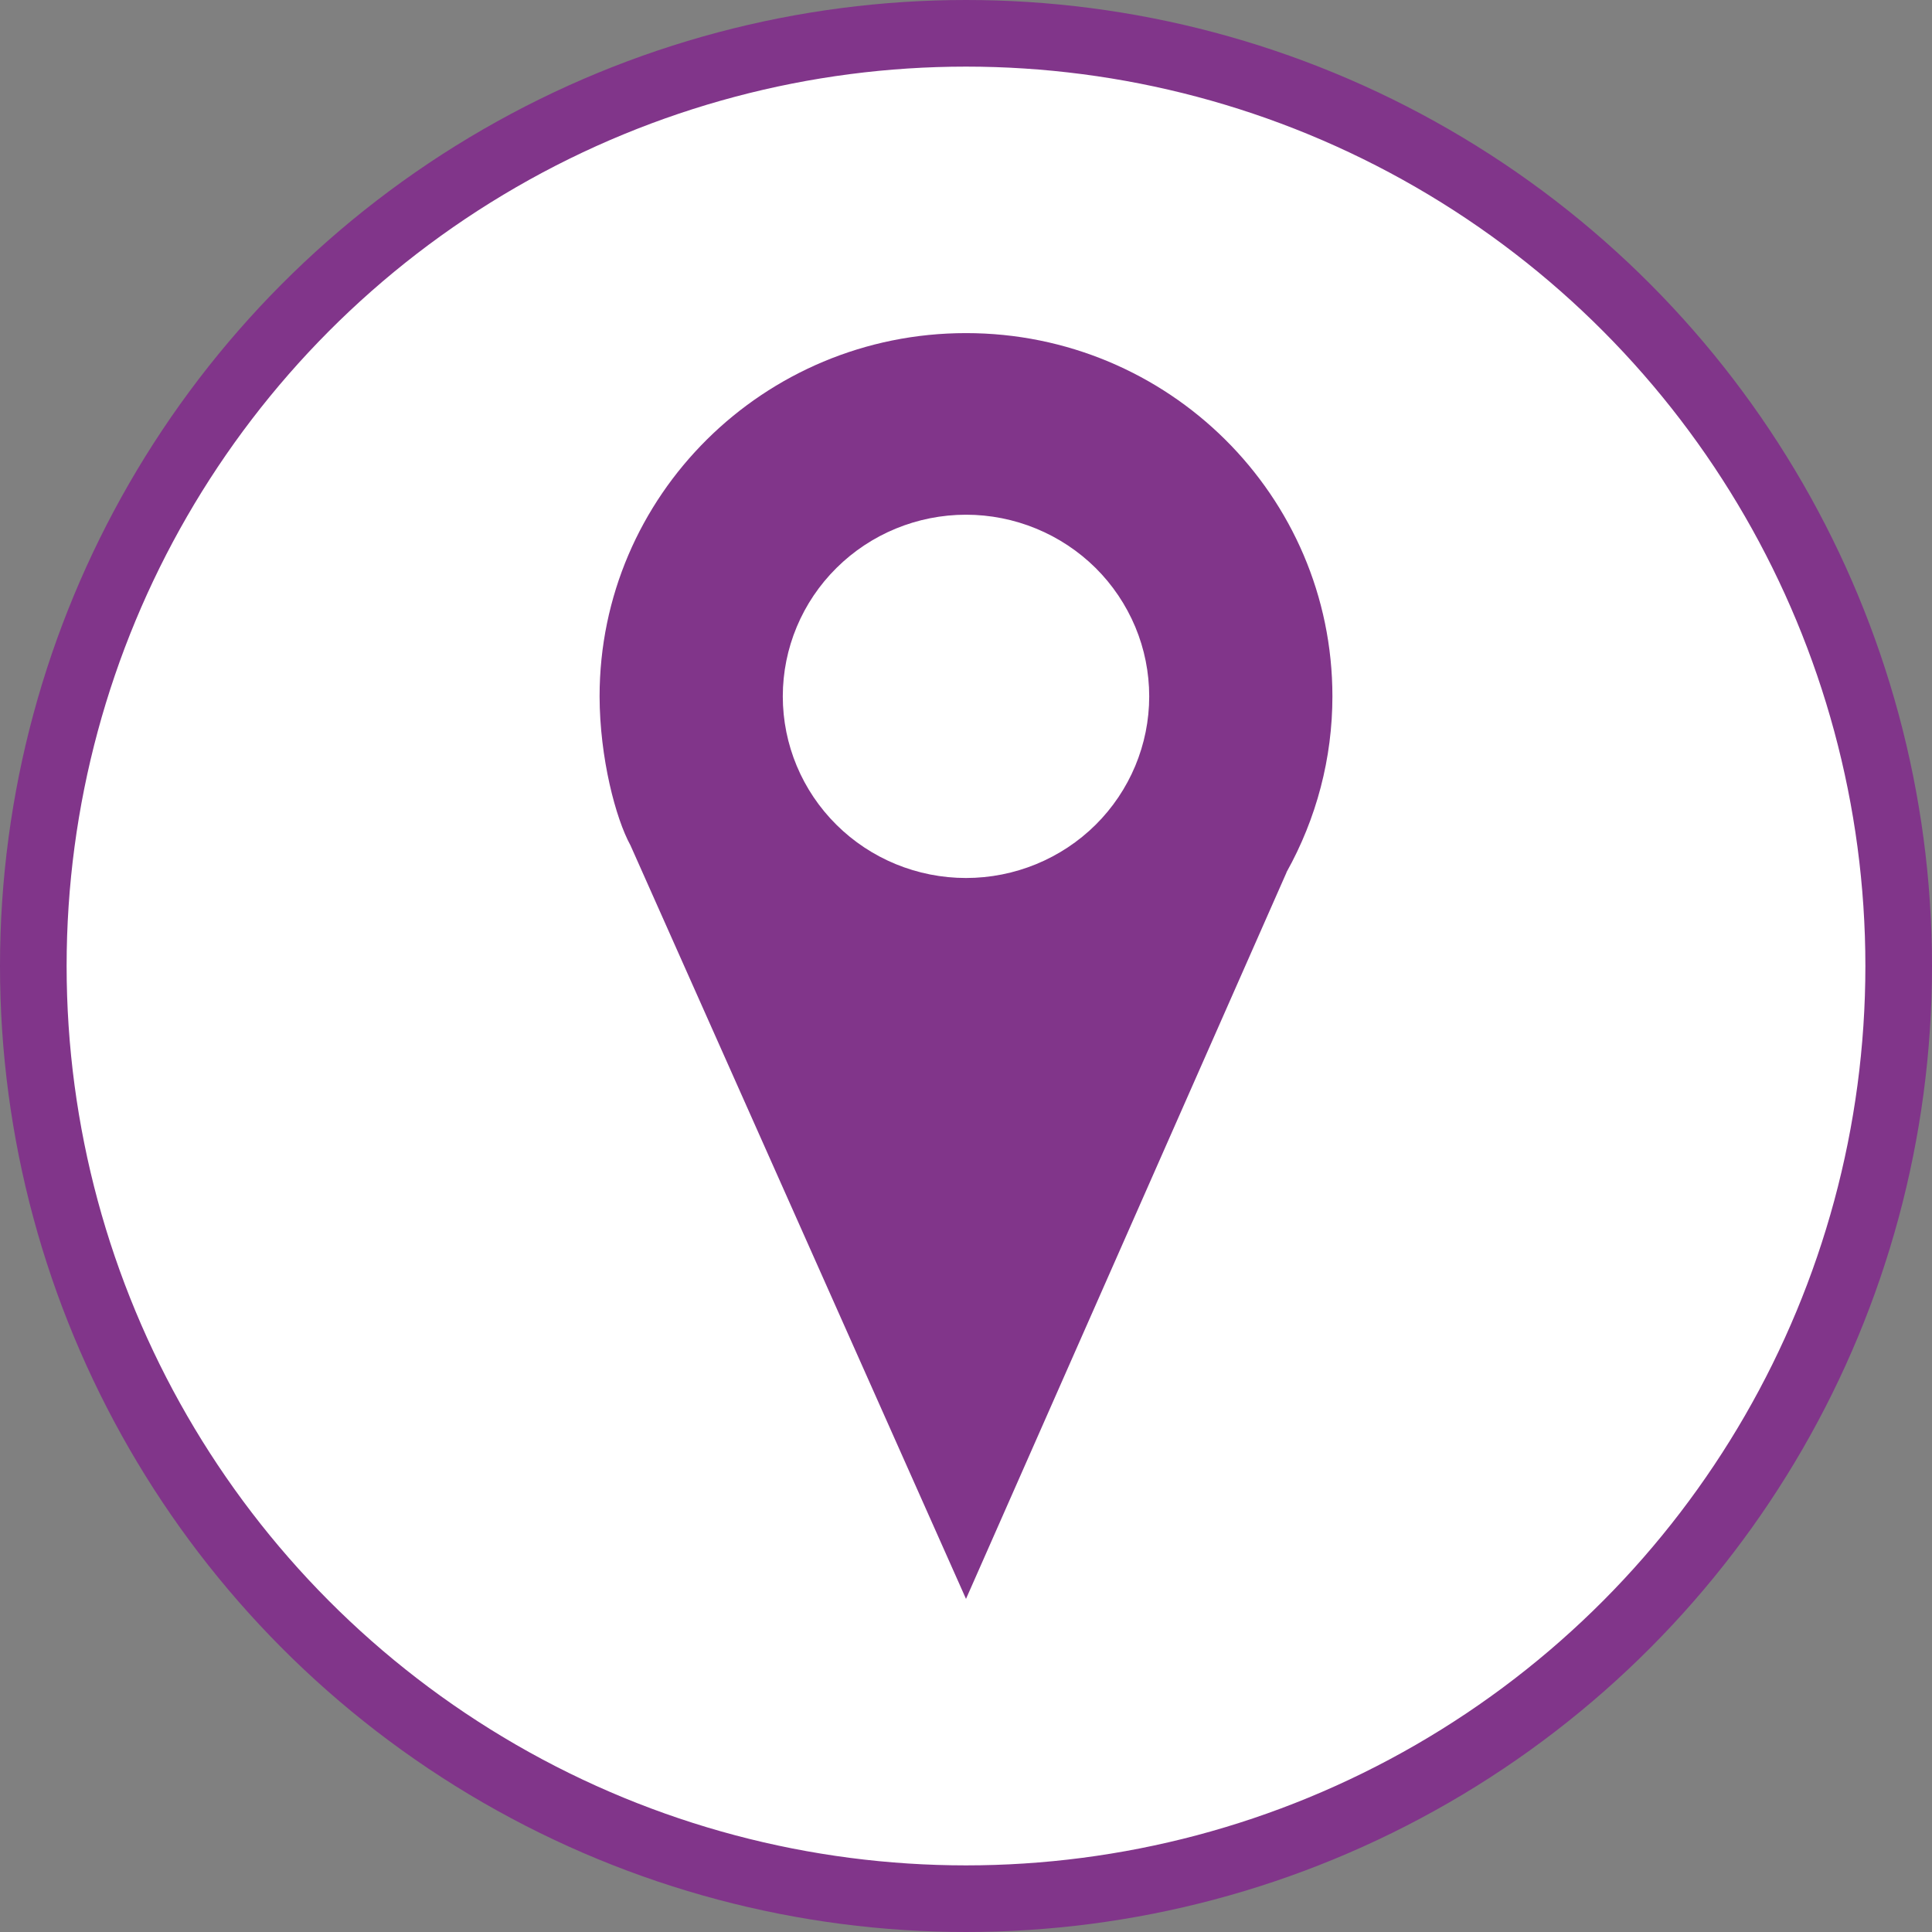
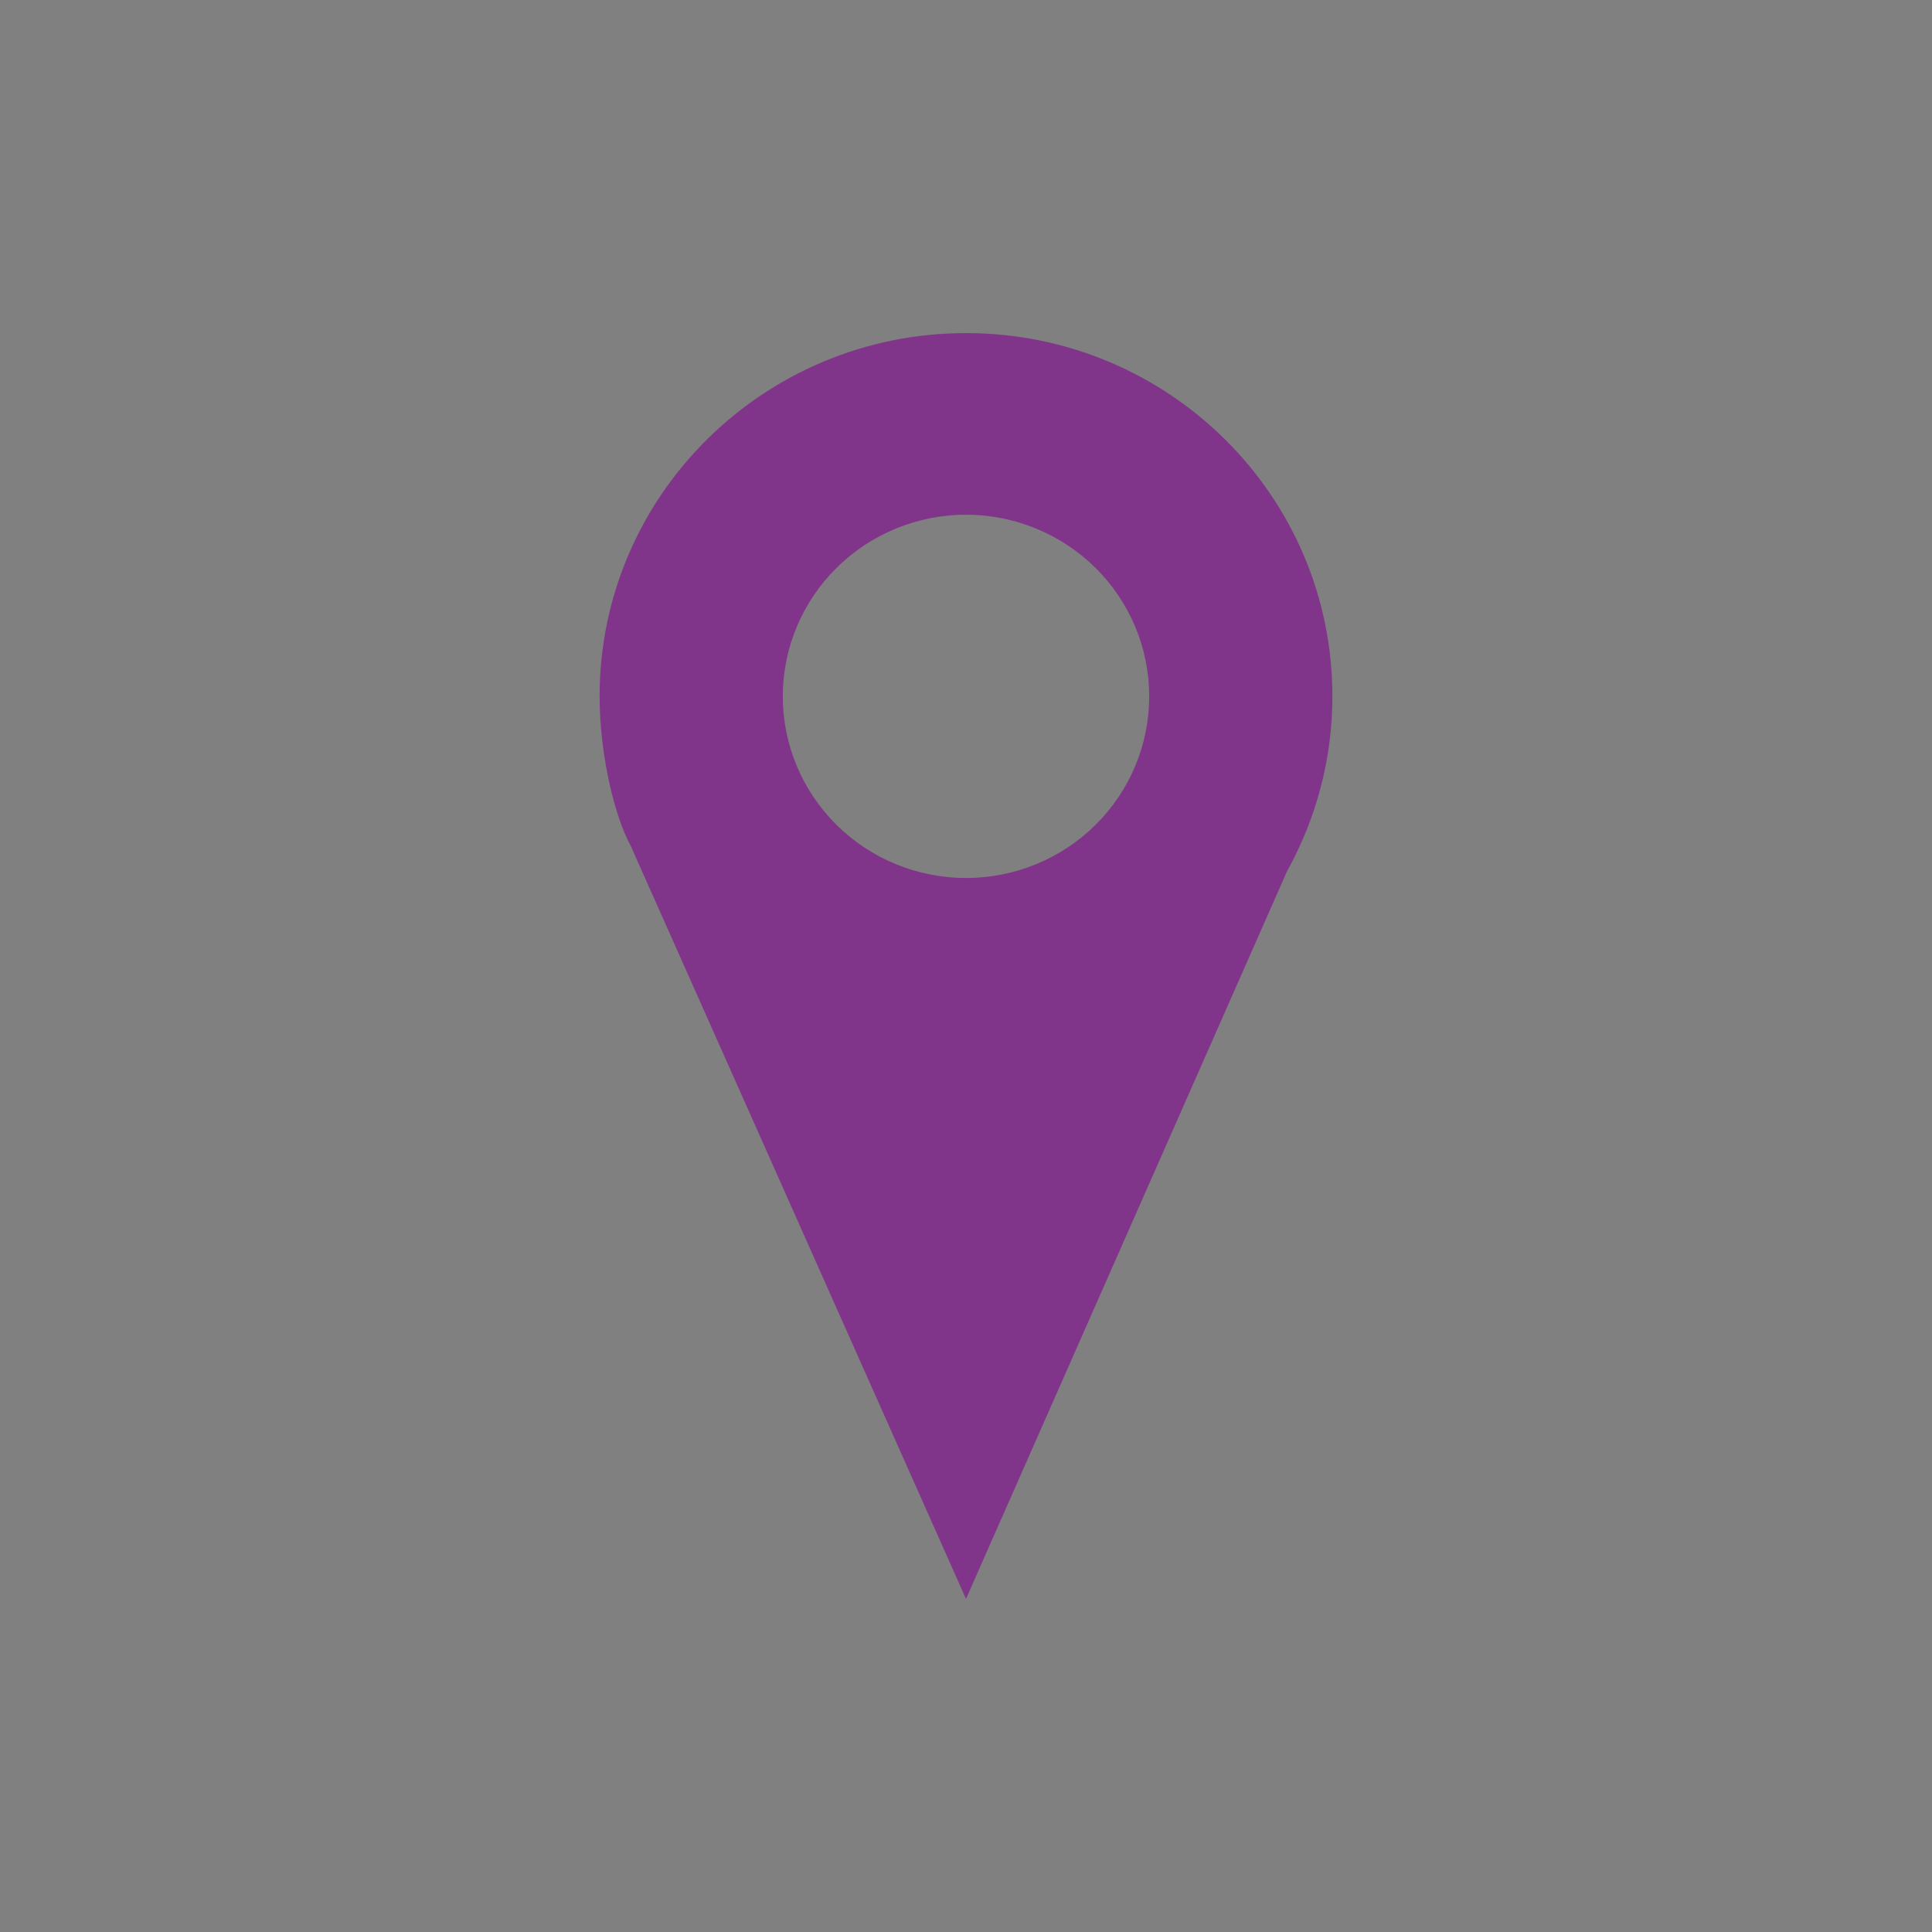
<svg xmlns="http://www.w3.org/2000/svg" width="29" height="29" viewBox="0 0 29 29" fill="none">
  <rect x="0" y="0" width="29" height="29" fill="#808080" stroke="none" />
-   <circle cx="14.5" cy="14.5" r="14" fill="white" stroke="#81358A" />
  <path d="M14.5 5C11.463 5 9 7.441 9 10.453C9.002 11.377 9.242 12.287 9.464 12.69L14.5 24L19.312 13.094H19.31C19.762 12.286 20 11.377 20 10.453C20 7.441 17.538 5 14.5 5ZM14.5 7.726C14.861 7.726 15.219 7.797 15.552 7.934C15.886 8.071 16.189 8.272 16.445 8.525C16.7 8.778 16.902 9.079 17.041 9.41C17.179 9.74 17.25 10.095 17.25 10.453C17.25 11.176 16.96 11.87 16.445 12.381C15.929 12.892 15.229 13.179 14.5 13.179C13.771 13.179 13.071 12.892 12.556 12.381C12.04 11.87 11.75 11.176 11.75 10.453C11.75 9.73 12.04 9.036 12.556 8.525C13.071 8.014 13.771 7.726 14.5 7.726V7.726Z" fill="#81358A" />
</svg>